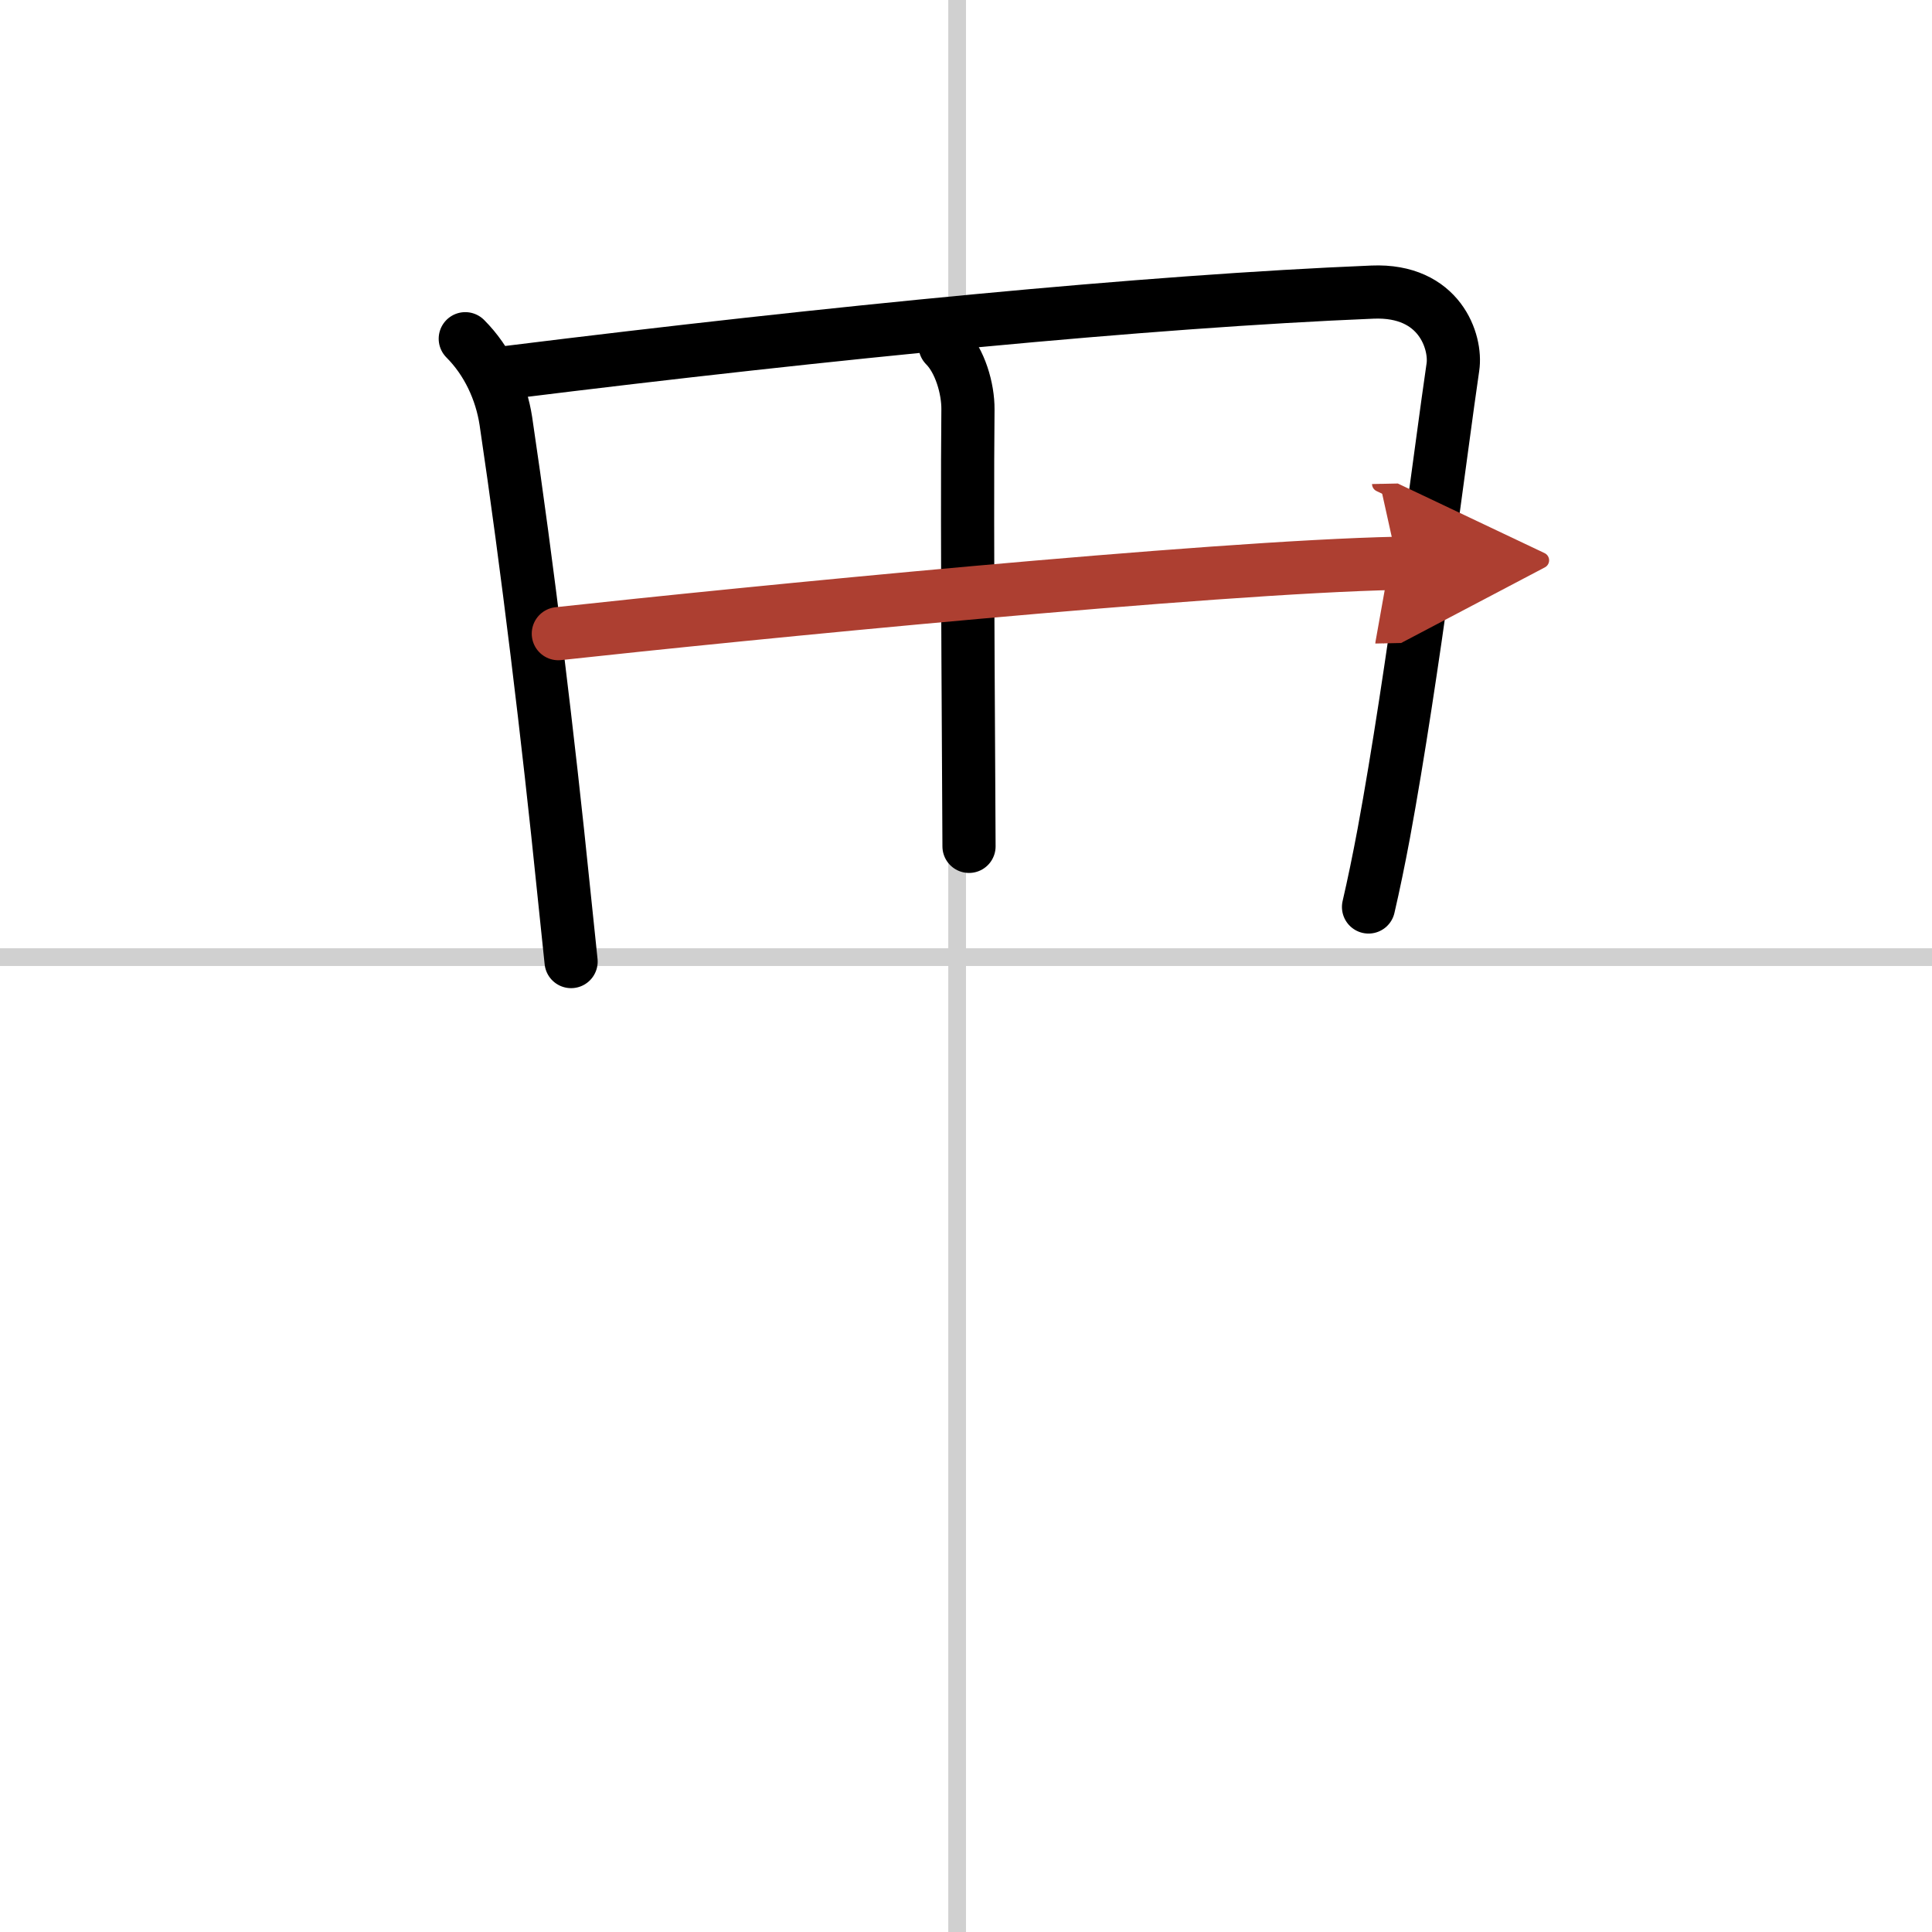
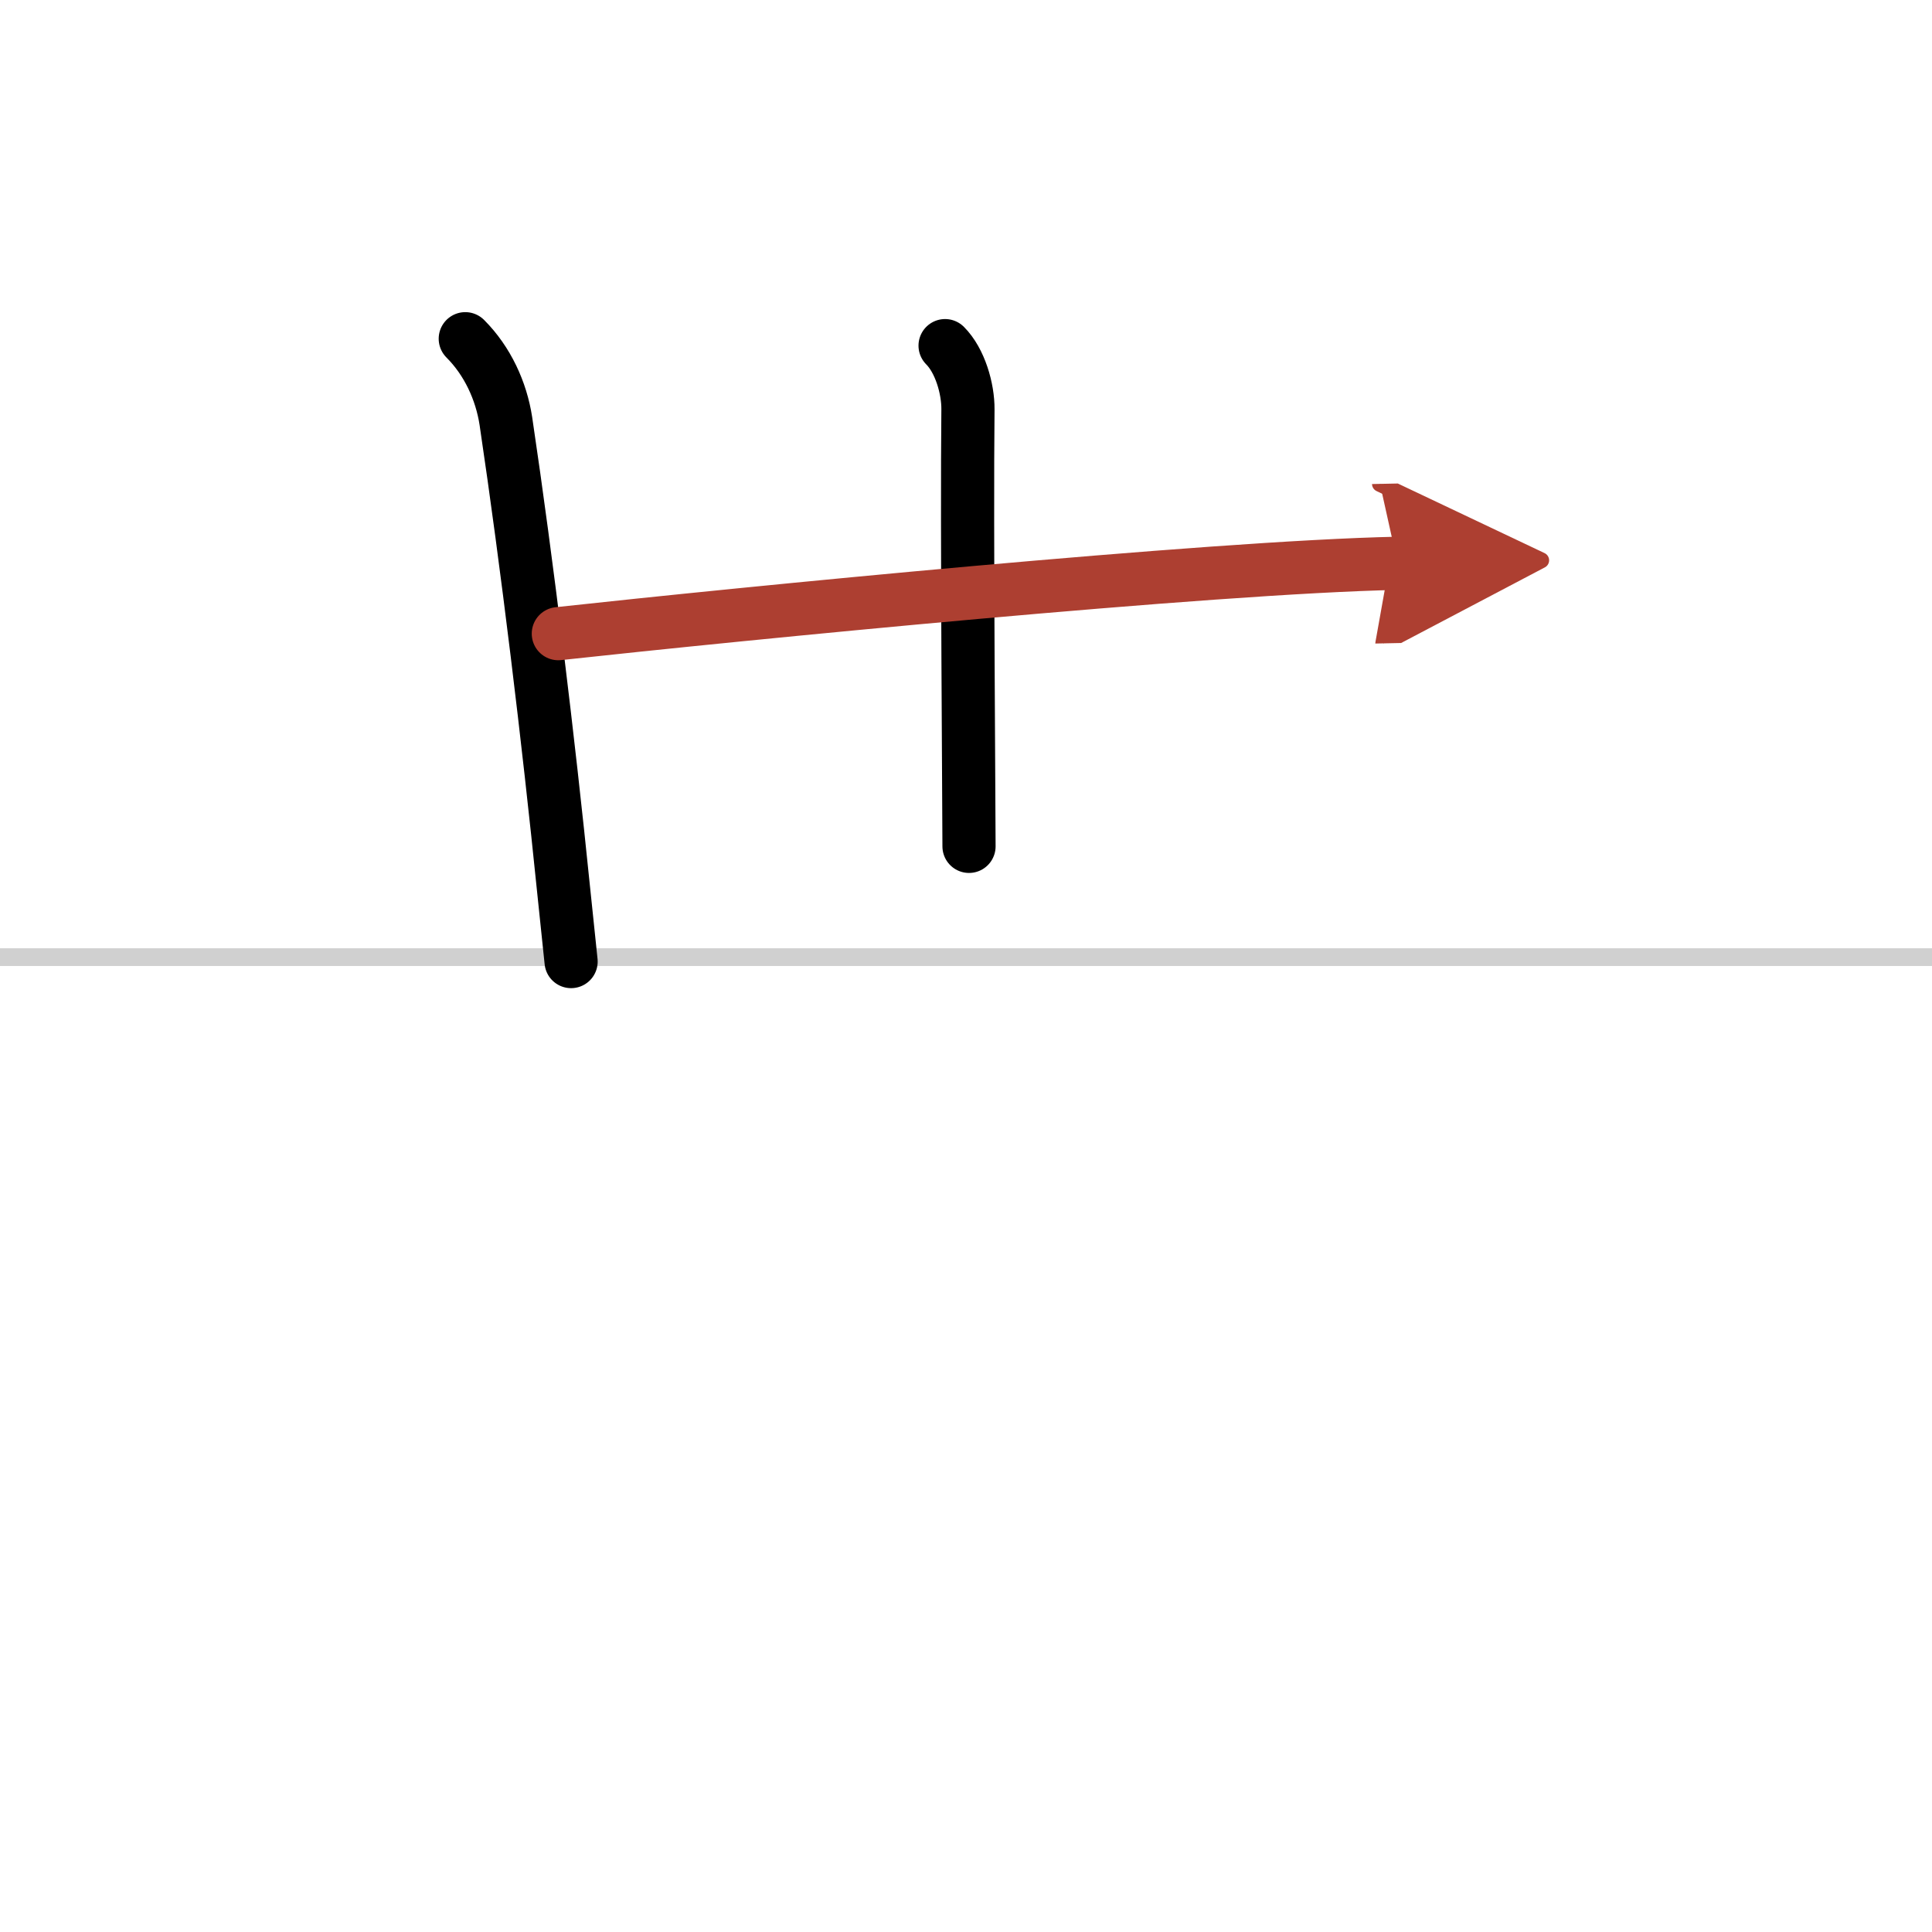
<svg xmlns="http://www.w3.org/2000/svg" width="400" height="400" viewBox="0 0 109 109">
  <defs>
    <marker id="a" markerWidth="4" orient="auto" refX="1" refY="5" viewBox="0 0 10 10">
      <polyline points="0 0 10 5 0 10 1 5" fill="#ad3f31" stroke="#ad3f31" />
    </marker>
  </defs>
  <g fill="none" stroke="#000" stroke-linecap="round" stroke-linejoin="round" stroke-width="3">
-     <rect width="100%" height="100%" fill="#fff" stroke="#fff" />
-     <line x1="54" x2="54" y2="109" stroke="#d0d0d0" stroke-width="1" />
    <line x2="109" y1="54" y2="54" stroke="#d0d0d0" stroke-width="1" />
    <path d="m26.25 19.11c1.26 1.26 2.03 2.95 2.29 4.64 1.21 8.13 2.4 17.99 3.26 26.47 0.15 1.45 0.29 2.81 0.42 4.03" />
-     <path d="m28.75 21c18.13-2.25 36-4 48.68-4.52 3.81-0.16 4.75 2.83 4.54 4.23-0.65 4.39-2.25 17.38-3.9 26.31-0.28 1.5-0.57 2.9-0.86 4.15" />
    <path d="m53.32 19.5c0.84 0.84 1.3 2.42 1.29 3.6-0.07 6.5 0.06 22.72 0.06 24.65" />
    <path d="m31.5 35.75c10.25-1.12 36.75-3.75 47.35-3.97" marker-end="url(#a)" stroke="#ad3f31" />
  </g>
</svg>